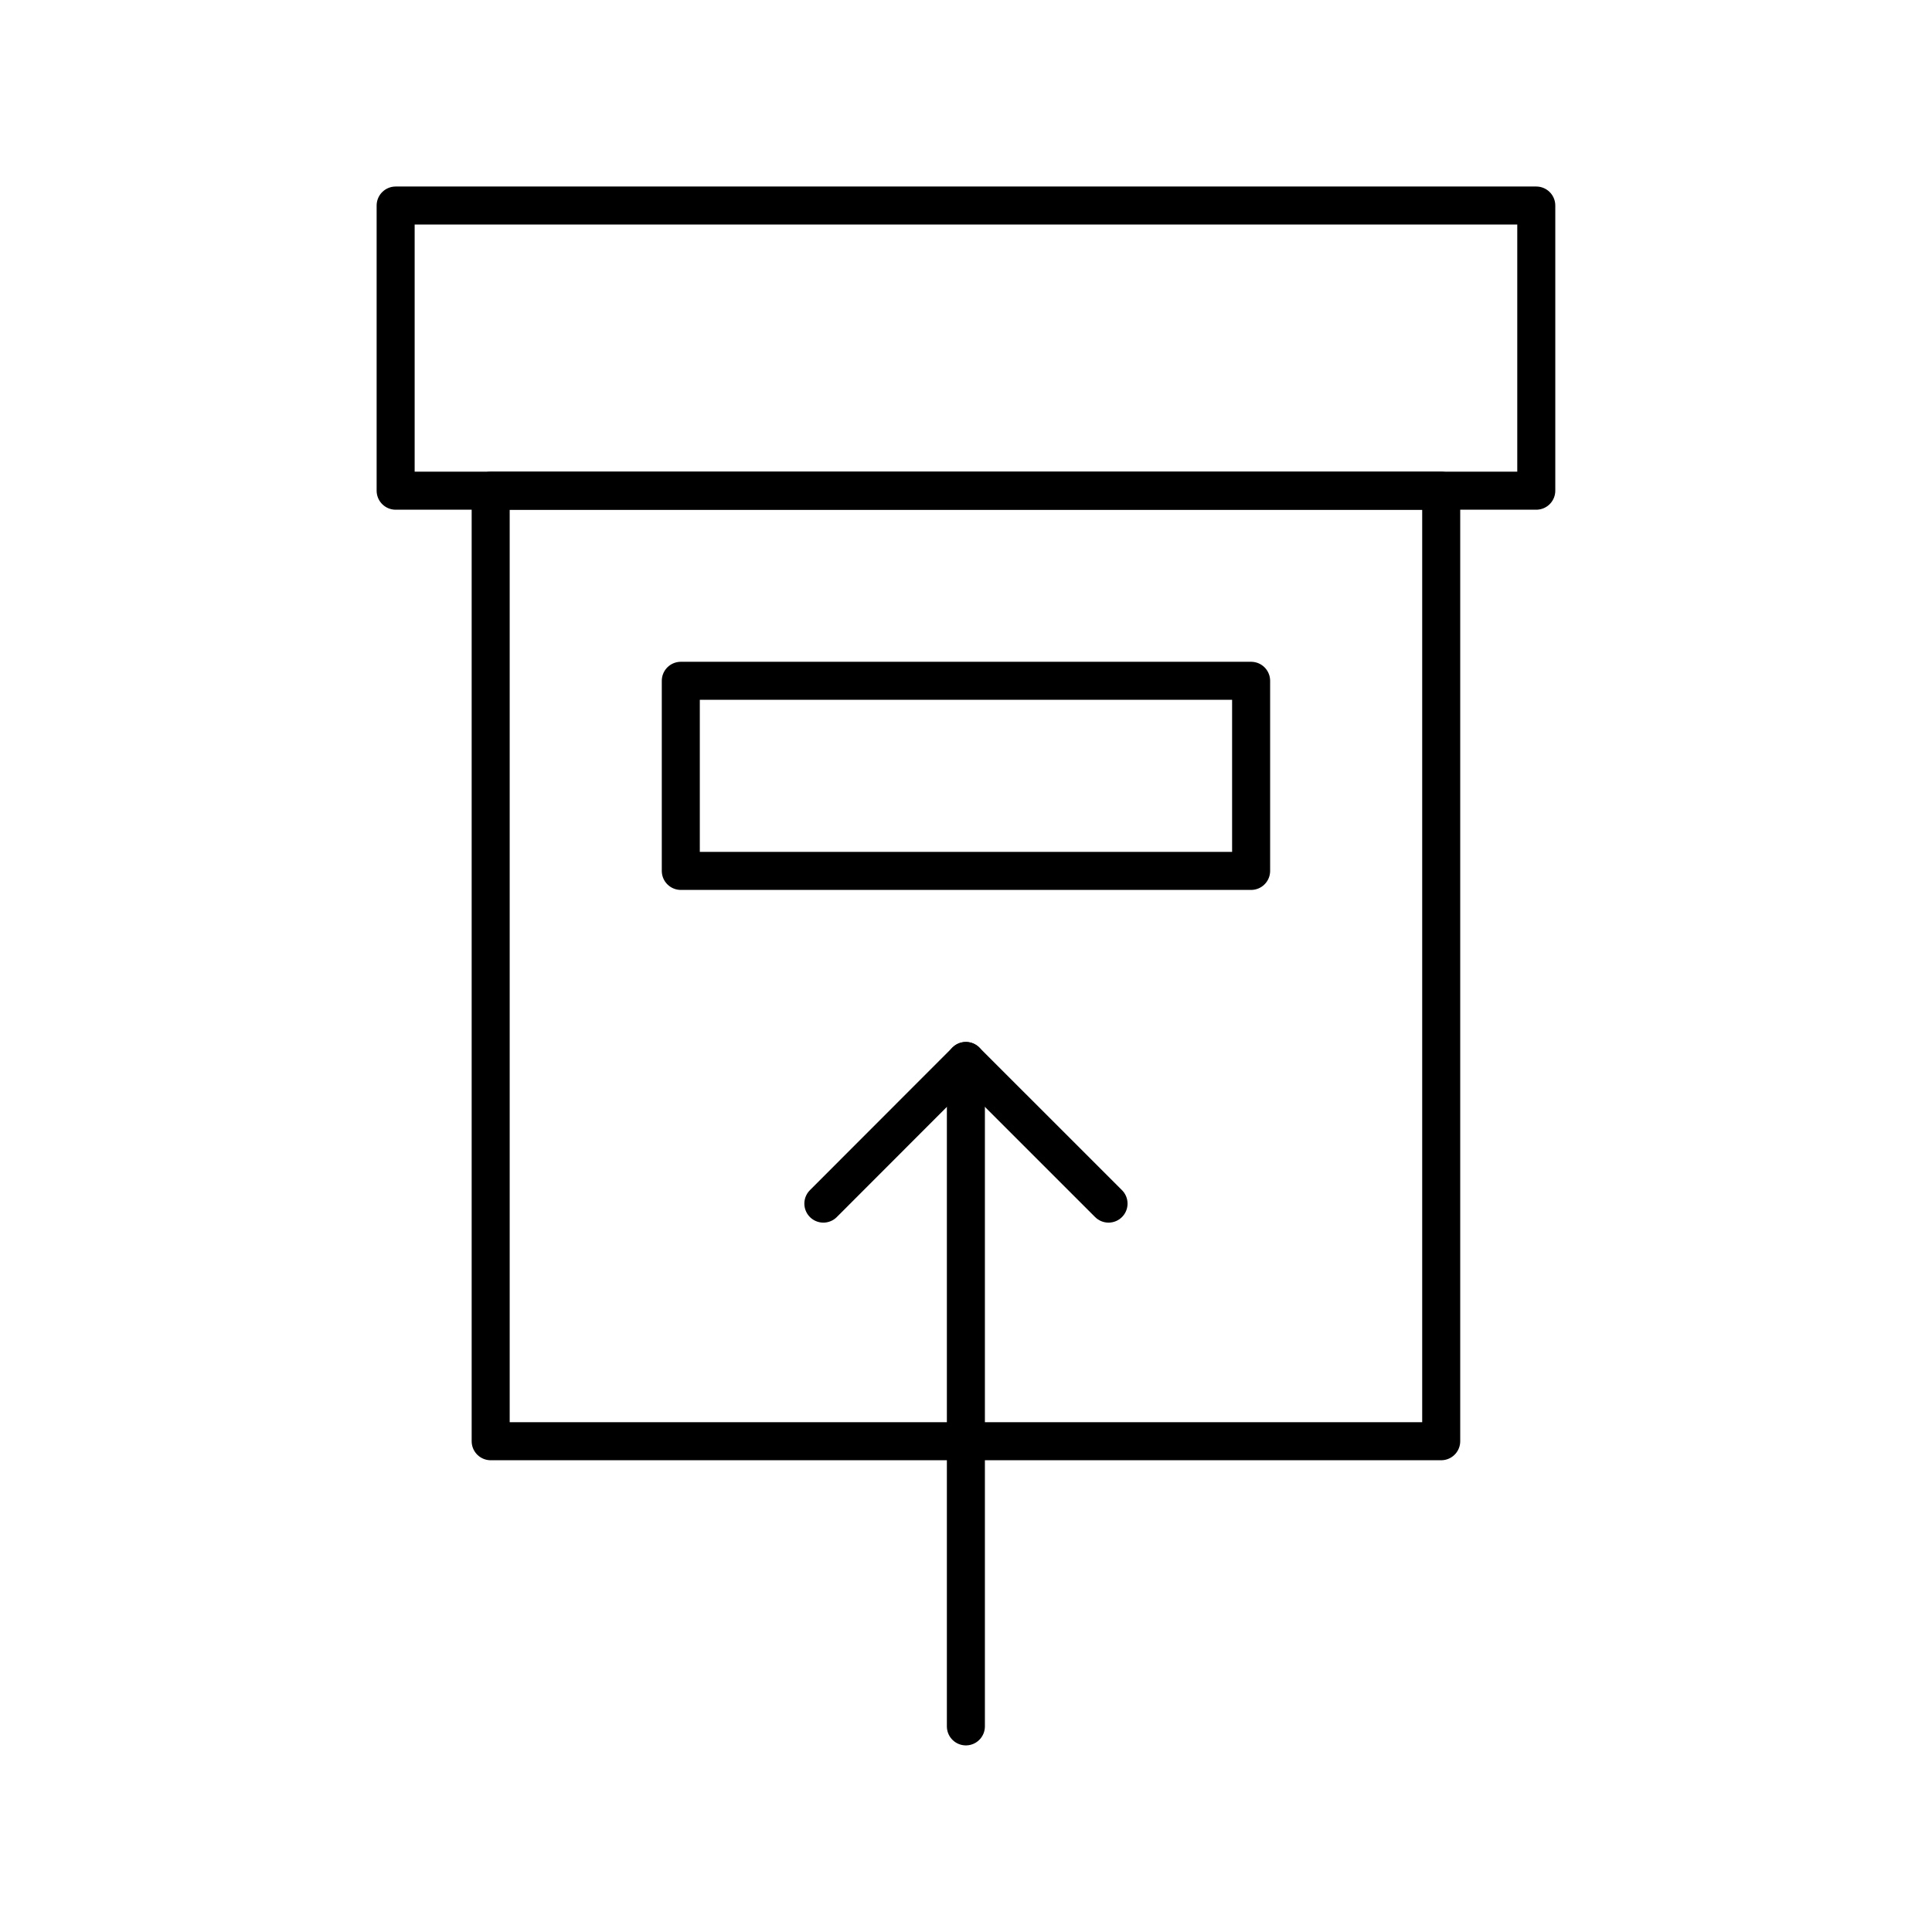
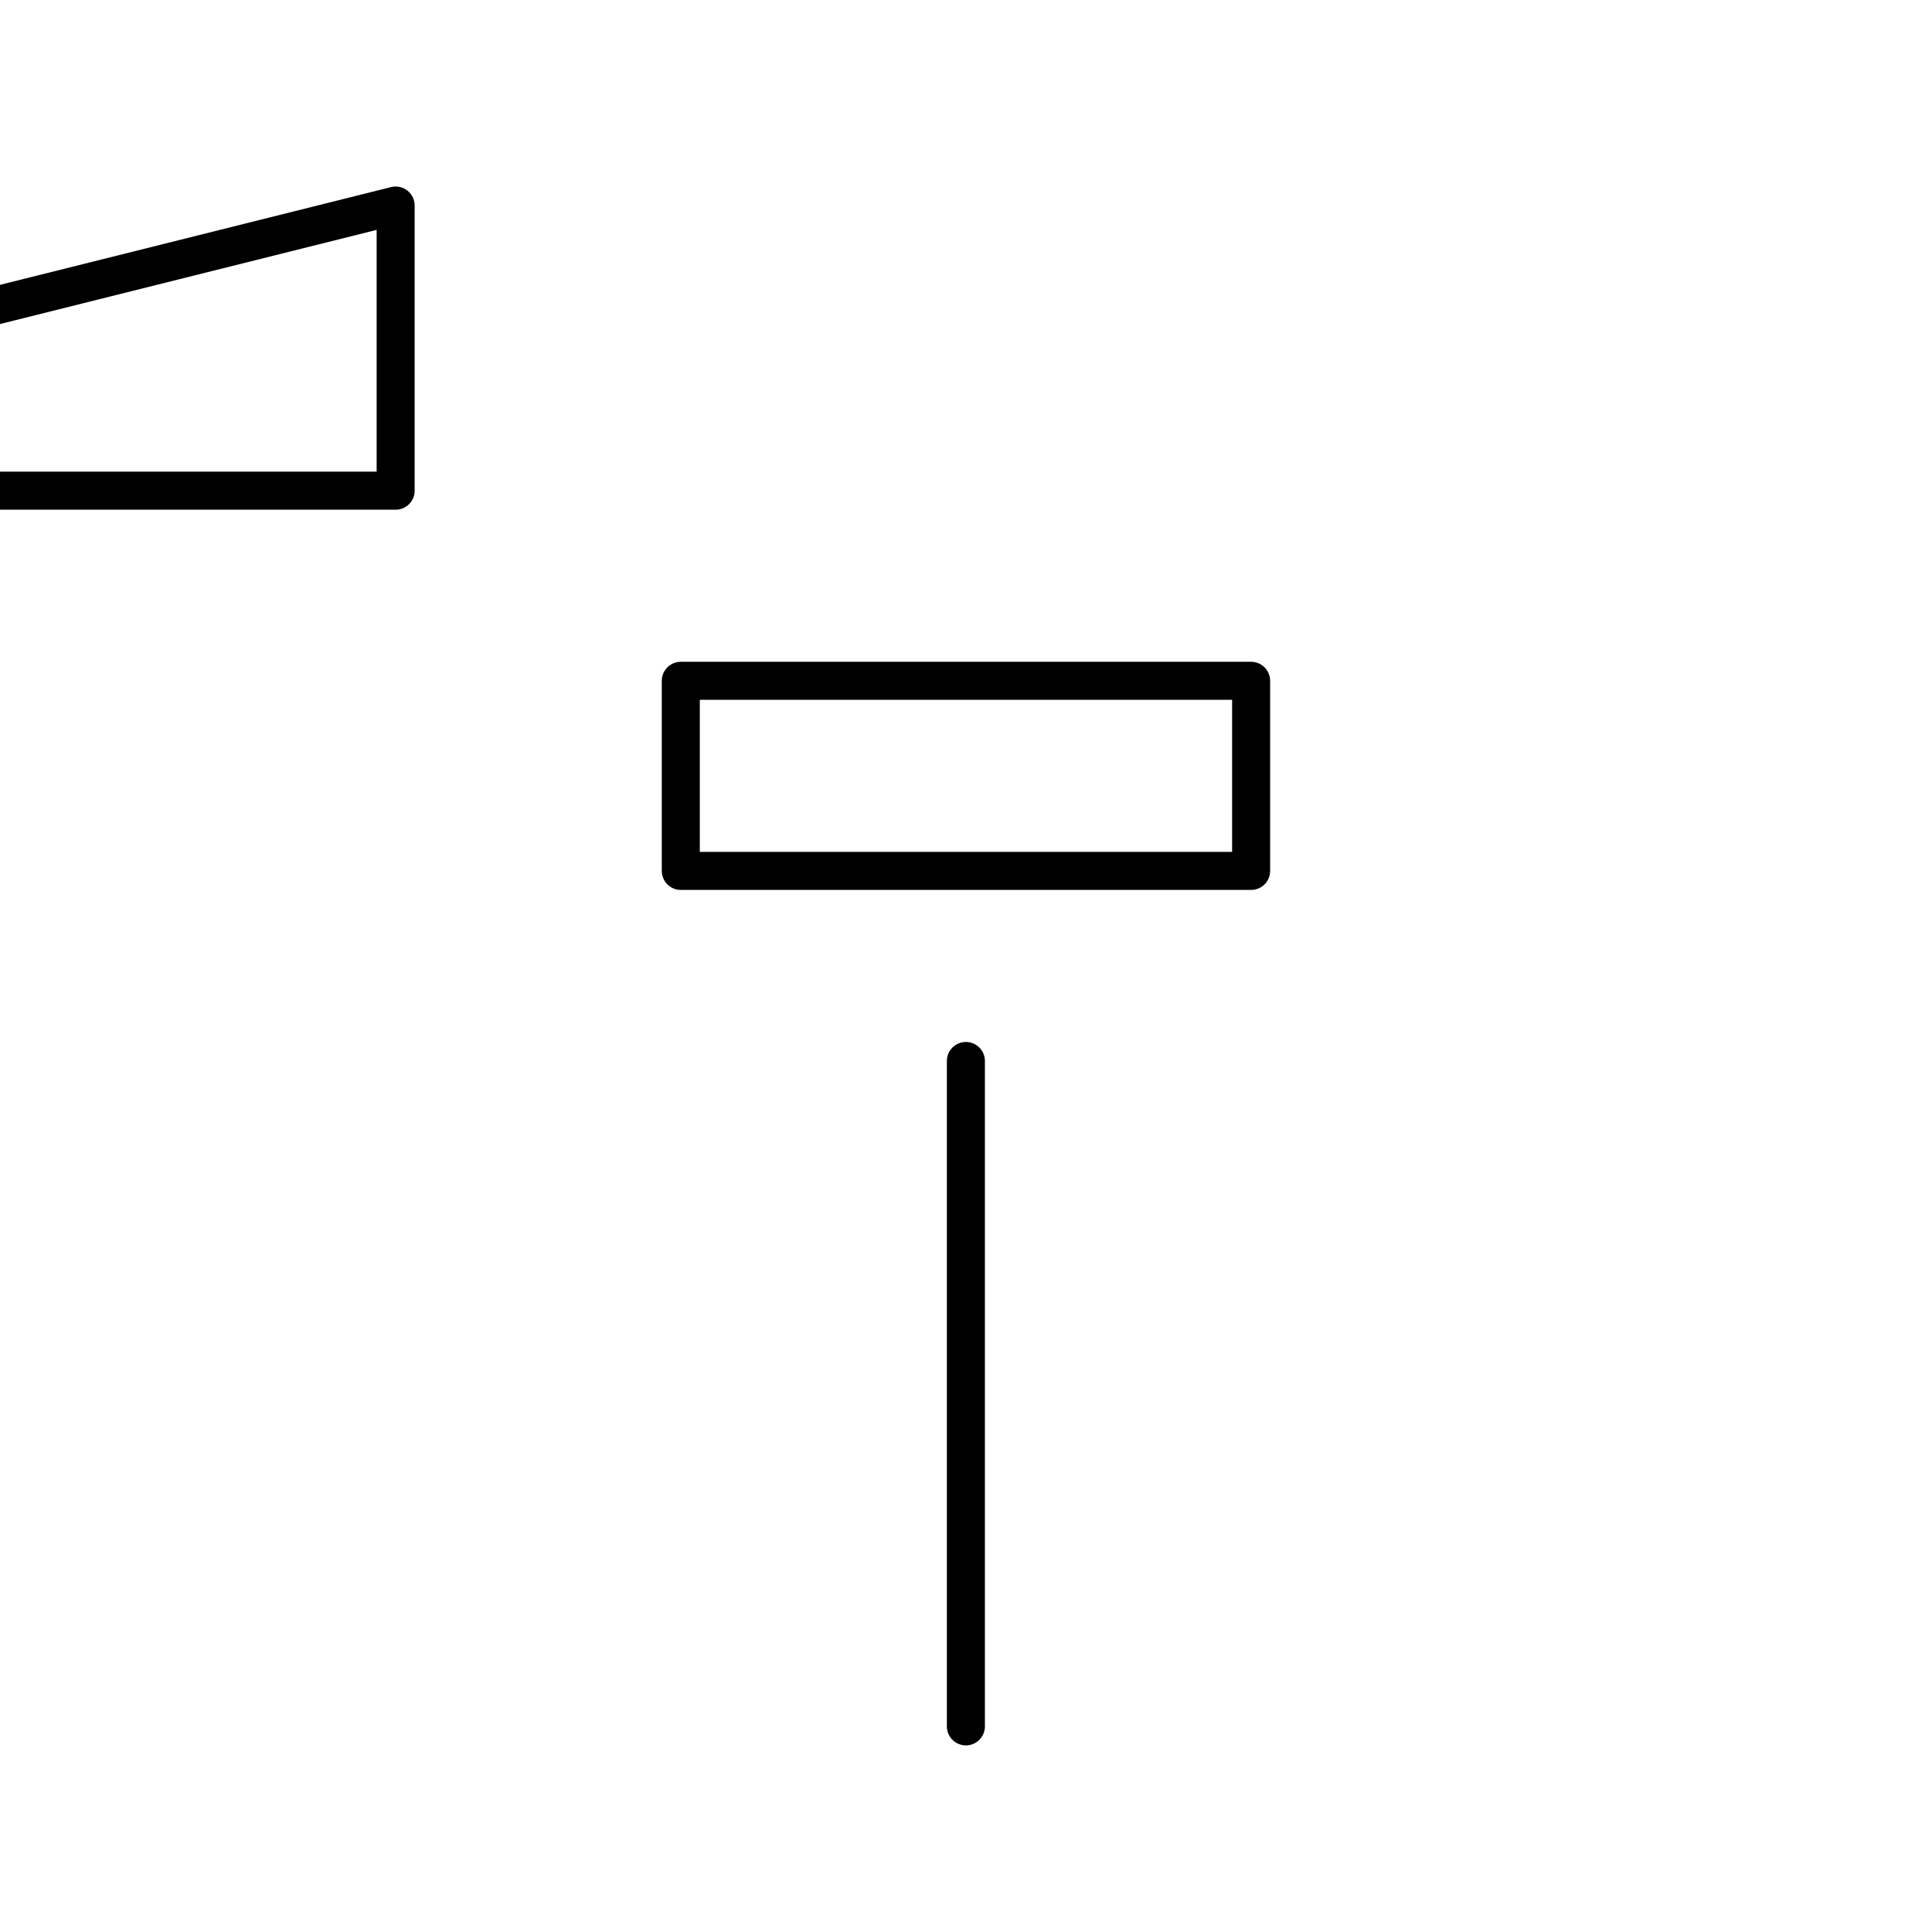
<svg xmlns="http://www.w3.org/2000/svg" width="800px" height="800px" version="1.1" viewBox="144 144 512 512">
  <g fill="none" stroke="#000000" stroke-linecap="round" stroke-linejoin="round" stroke-miterlimit="10" stroke-width="2">
-     <path transform="matrix(5.038 0 0 5.038 148.09 148.09)" d="m24.999 25.002h50v49.998h-50z" />
    <path transform="matrix(5.038 0 0 5.038 148.09 148.09)" d="m35 35h30v10h-30z" />
-     <path transform="matrix(5.038 0 0 5.038 148.09 148.09)" d="m20 10h60v15h-60z" />
-     <path transform="matrix(5.038 0 0 5.038 148.09 148.09)" d="m57.5 62.501-7.505-7.503-7.496 7.503 7.496-7.503z" />
+     <path transform="matrix(5.038 0 0 5.038 148.09 148.09)" d="m20 10v15h-60z" />
    <path transform="matrix(5.038 0 0 5.038 148.09 148.09)" d="m49.996 90v-35.002z" />
  </g>
</svg>